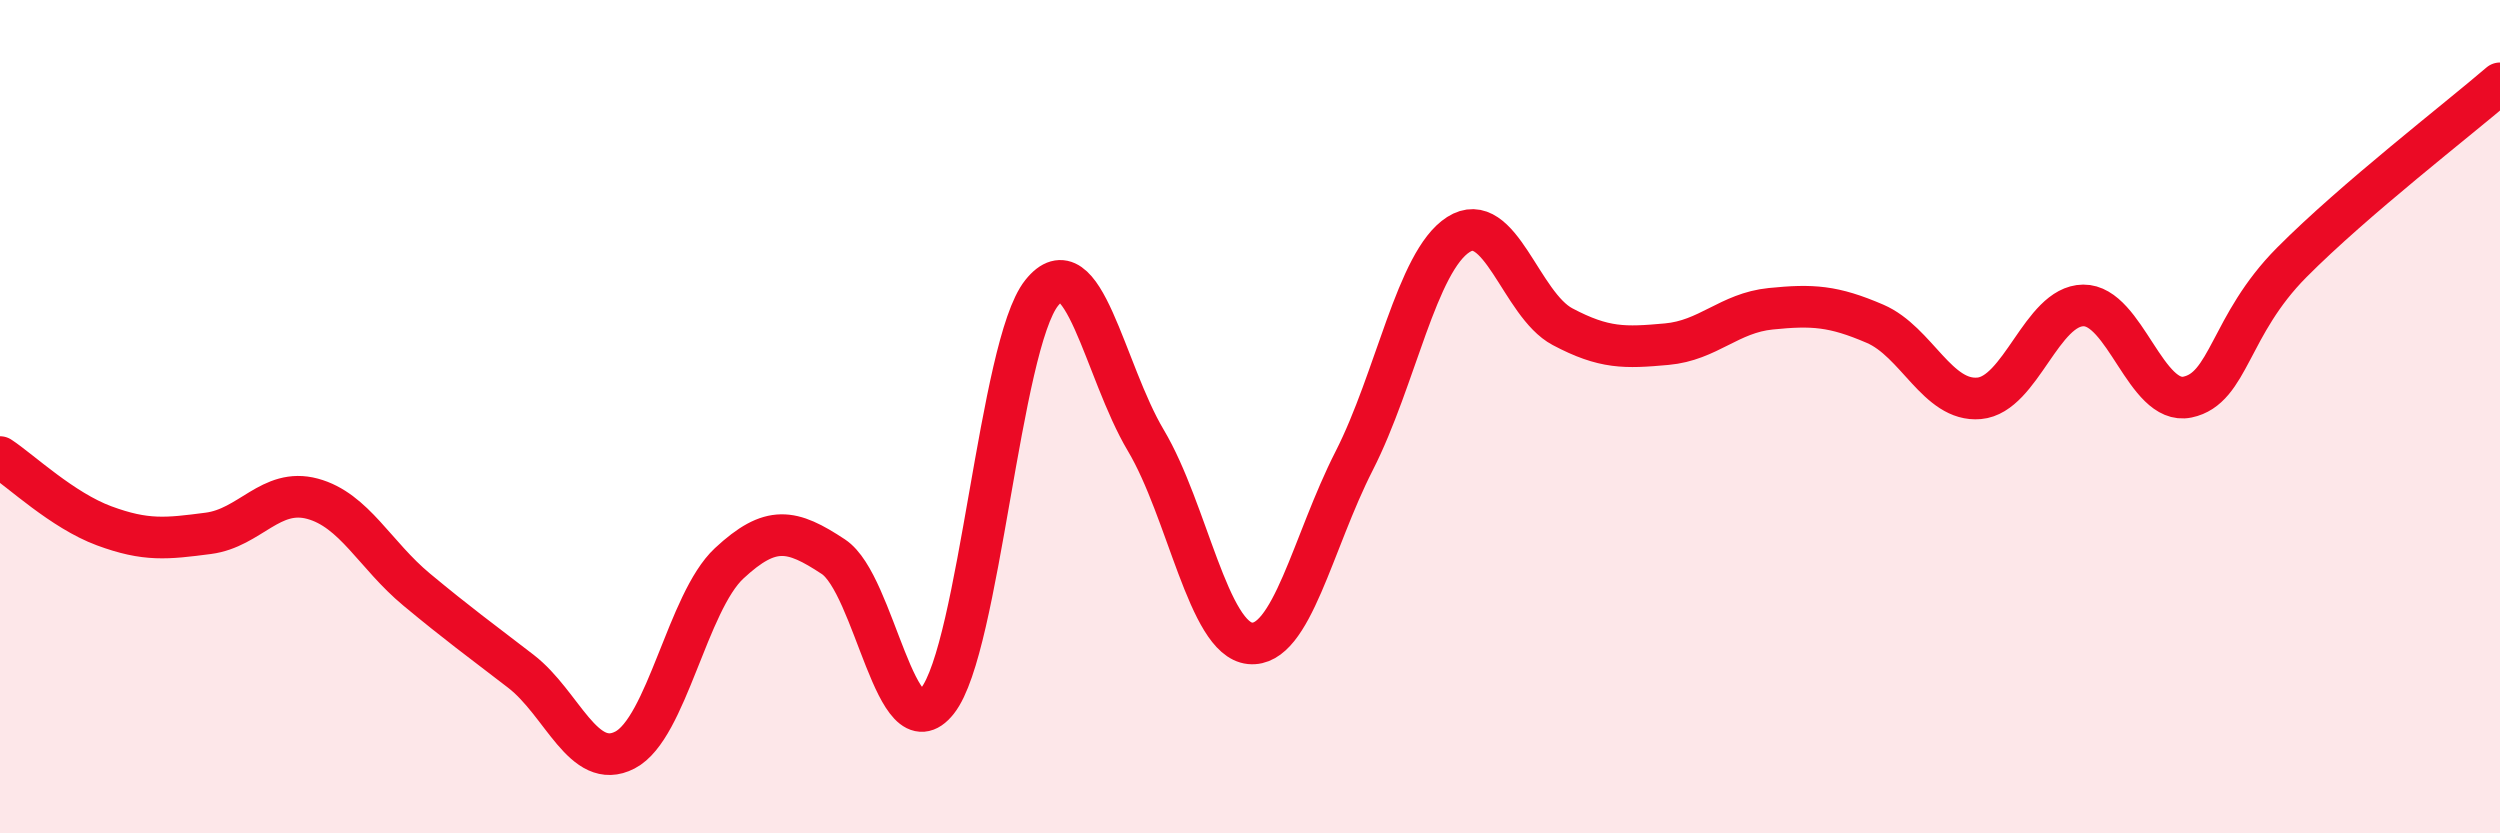
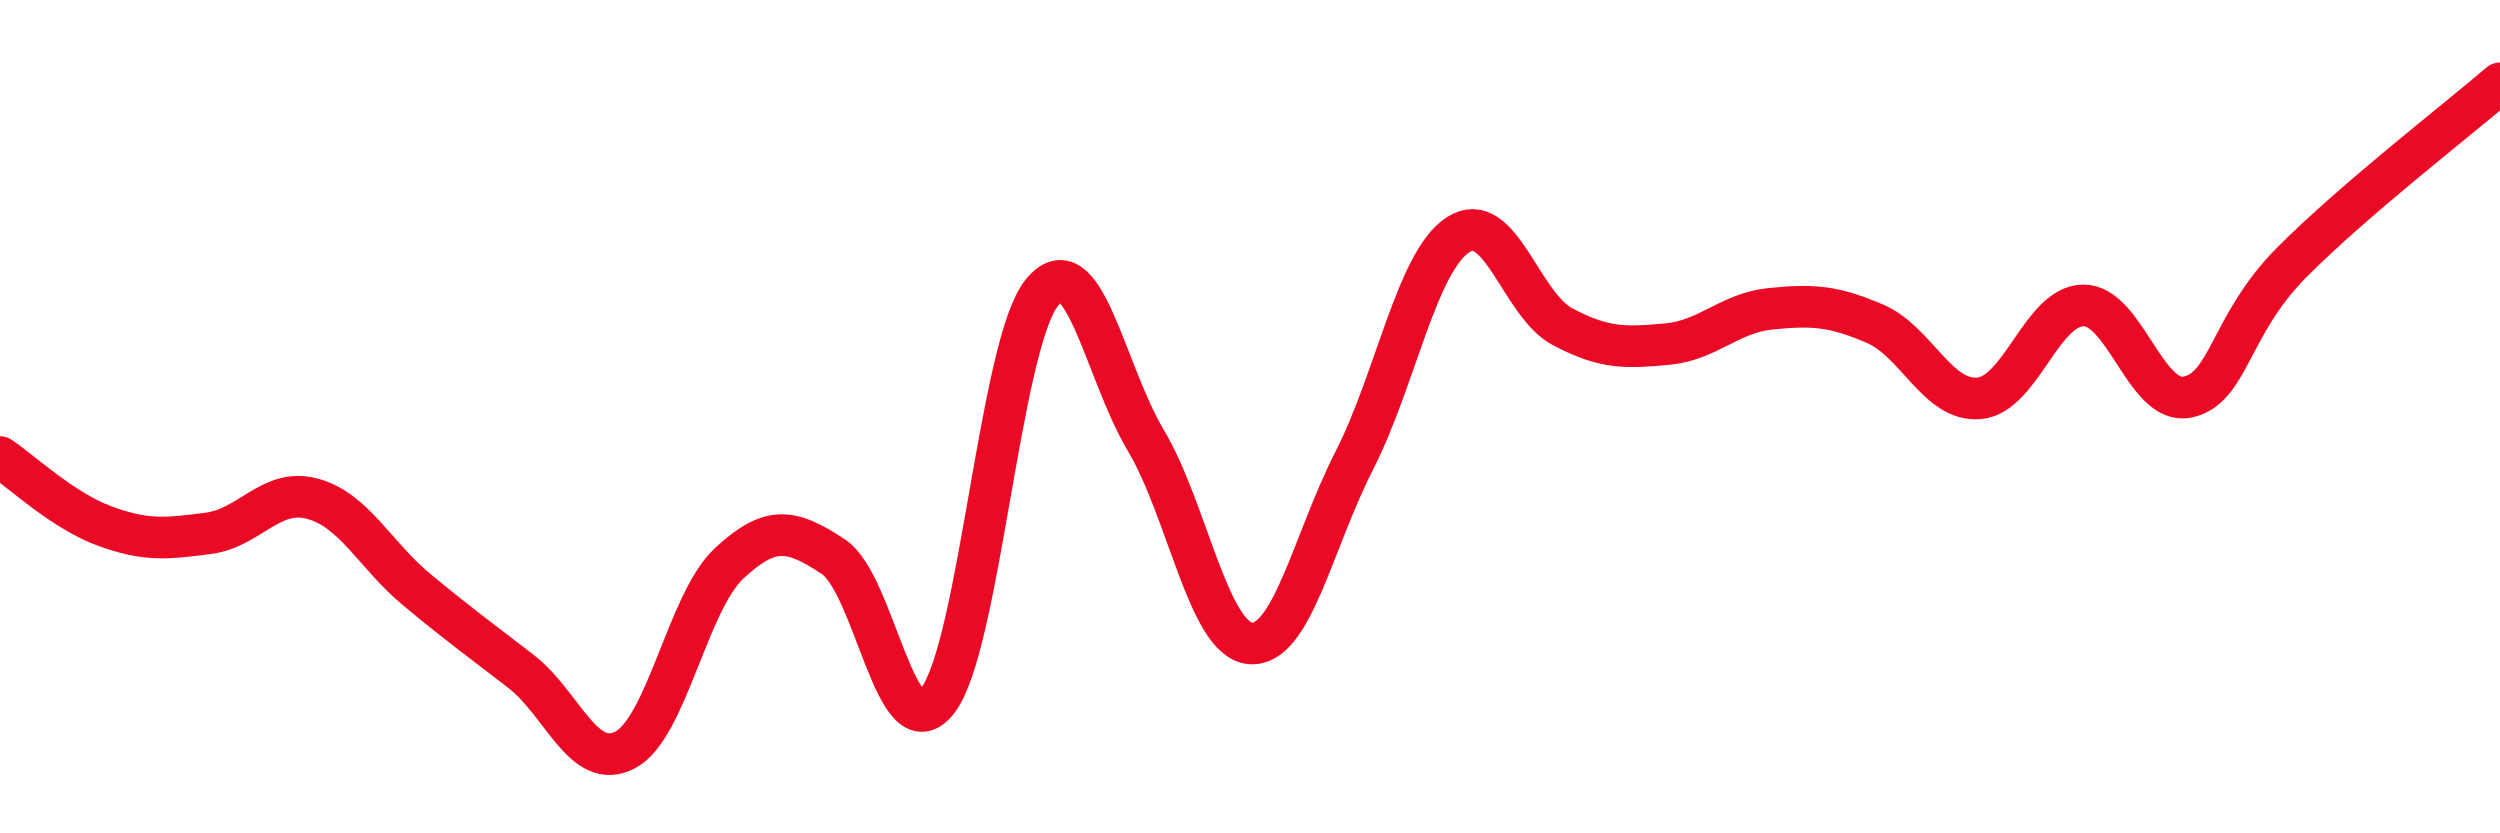
<svg xmlns="http://www.w3.org/2000/svg" width="60" height="20" viewBox="0 0 60 20">
-   <path d="M 0,10.97 C 0.5,11.3 1.5,12.25 2.5,12.62 C 3.5,12.99 4,12.93 5,12.8 C 6,12.67 6.5,11.7 7.5,11.97 C 8.5,12.24 9,13.32 10,14.15 C 11,14.98 11.5,15.34 12.5,16.11 C 13.5,16.88 14,18.52 15,18 C 16,17.48 16.5,14.45 17.5,13.52 C 18.5,12.59 19,12.7 20,13.36 C 21,14.02 21.5,18.09 22.5,16.82 C 23.5,15.55 24,8.28 25,7.03 C 26,5.78 26.5,8.89 27.5,10.57 C 28.5,12.25 29,15.34 30,15.44 C 31,15.54 31.5,13.02 32.5,11.06 C 33.5,9.1 34,6.27 35,5.63 C 36,4.99 36.5,7.31 37.5,7.84 C 38.5,8.37 39,8.35 40,8.26 C 41,8.17 41.5,7.51 42.5,7.41 C 43.5,7.31 44,7.34 45,7.77 C 46,8.2 46.5,9.65 47.5,9.56 C 48.5,9.47 49,7.34 50,7.33 C 51,7.32 51.5,9.74 52.5,9.53 C 53.5,9.32 53.5,7.81 55,6.3 C 56.5,4.79 59,2.86 60,2L60 20L0 20Z" fill="#EB0A25" opacity="0.1" stroke-linecap="round" stroke-linejoin="round" />
  <path d="M 0,10.97 C 0.5,11.3 1.5,12.25 2.5,12.62 C 3.5,12.99 4,12.93 5,12.8 C 6,12.67 6.5,11.7 7.5,11.97 C 8.5,12.24 9,13.32 10,14.15 C 11,14.98 11.5,15.34 12.5,16.11 C 13.5,16.88 14,18.52 15,18 C 16,17.48 16.5,14.45 17.5,13.52 C 18.5,12.59 19,12.7 20,13.36 C 21,14.02 21.5,18.09 22.5,16.82 C 23.5,15.55 24,8.28 25,7.03 C 26,5.78 26.5,8.89 27.5,10.57 C 28.5,12.25 29,15.34 30,15.44 C 31,15.54 31.5,13.02 32.5,11.06 C 33.5,9.1 34,6.27 35,5.63 C 36,4.99 36.5,7.31 37.5,7.84 C 38.5,8.37 39,8.35 40,8.26 C 41,8.17 41.5,7.51 42.5,7.41 C 43.5,7.31 44,7.34 45,7.77 C 46,8.2 46.5,9.65 47.5,9.56 C 48.5,9.47 49,7.34 50,7.33 C 51,7.32 51.5,9.74 52.5,9.53 C 53.5,9.32 53.5,7.81 55,6.3 C 56.5,4.79 59,2.86 60,2" stroke="#EB0A25" stroke-width="1" fill="none" stroke-linecap="round" stroke-linejoin="round" />
</svg>